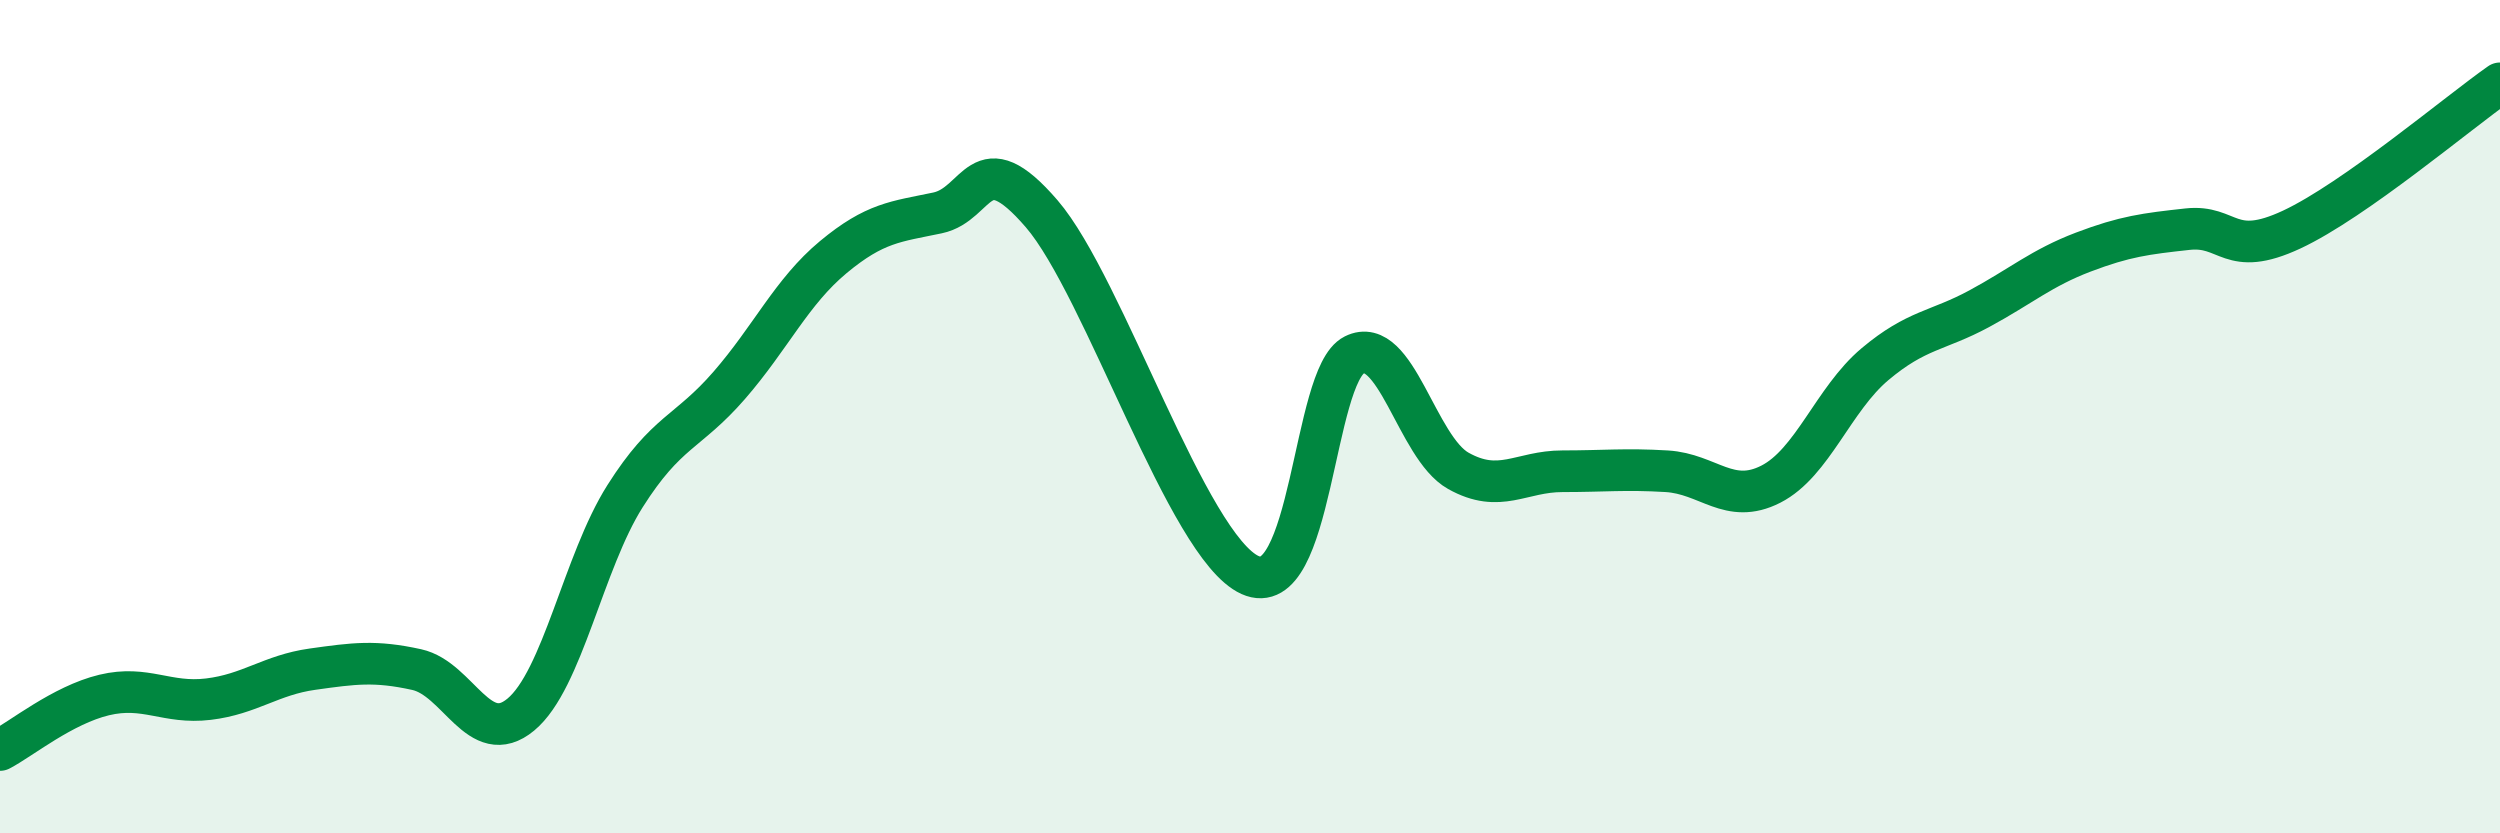
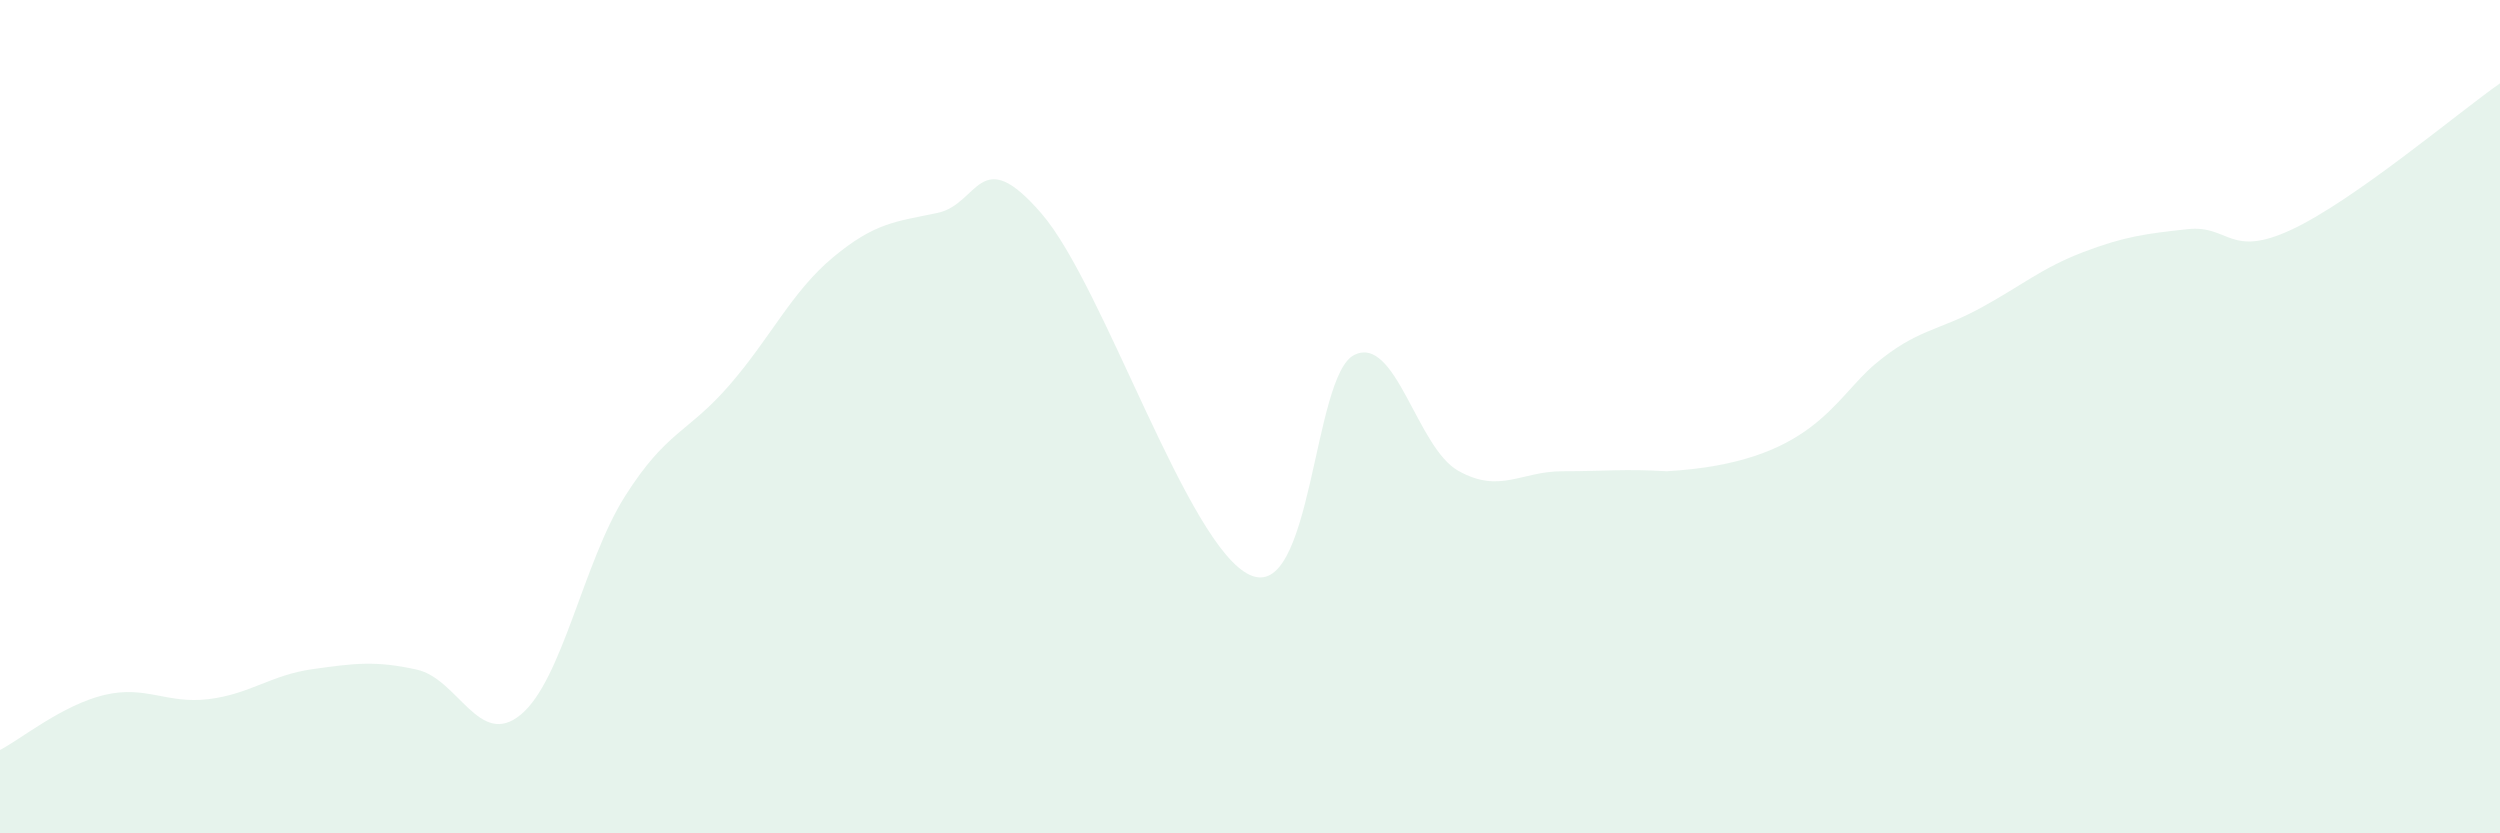
<svg xmlns="http://www.w3.org/2000/svg" width="60" height="20" viewBox="0 0 60 20">
-   <path d="M 0,18 C 0.5,17.74 1.5,16.92 2.5,16.68 C 3.5,16.44 4,16.9 5,16.78 C 6,16.66 6.5,16.2 7.5,16.06 C 8.5,15.92 9,15.85 10,16.07 C 11,16.29 11.5,17.98 12.5,17.15 C 13.5,16.32 14,13.49 15,11.91 C 16,10.33 16.5,10.4 17.5,9.25 C 18.5,8.1 19,7 20,6.17 C 21,5.34 21.5,5.32 22.5,5.11 C 23.5,4.9 23.5,3.39 25,5.13 C 26.5,6.87 28.5,13.12 30,13.8 C 31.5,14.48 31.5,9.02 32.5,8.52 C 33.5,8.02 34,10.74 35,11.3 C 36,11.86 36.5,11.31 37.5,11.31 C 38.5,11.31 39,11.25 40,11.31 C 41,11.37 41.5,12.13 42.5,11.62 C 43.5,11.11 44,9.58 45,8.74 C 46,7.9 46.5,7.95 47.5,7.41 C 48.5,6.87 49,6.43 50,6.05 C 51,5.67 51.5,5.61 52.5,5.5 C 53.5,5.39 53.5,6.21 55,5.51 C 56.5,4.81 59,2.7 60,2L60 20L0 20Z" fill="#008740" opacity="0.1" stroke-linecap="round" stroke-linejoin="round" />
-   <path d="M 0,18 C 0.5,17.74 1.5,16.92 2.5,16.68 C 3.5,16.44 4,16.9 5,16.78 C 6,16.66 6.5,16.2 7.5,16.06 C 8.5,15.92 9,15.85 10,16.07 C 11,16.29 11.5,17.98 12.5,17.15 C 13.5,16.32 14,13.49 15,11.91 C 16,10.33 16.5,10.4 17.5,9.25 C 18.5,8.1 19,7 20,6.17 C 21,5.34 21.5,5.32 22.5,5.11 C 23.5,4.9 23.5,3.39 25,5.13 C 26.5,6.87 28.5,13.12 30,13.8 C 31.5,14.48 31.5,9.02 32.5,8.52 C 33.5,8.02 34,10.74 35,11.3 C 36,11.86 36.5,11.31 37.5,11.31 C 38.5,11.31 39,11.25 40,11.31 C 41,11.37 41.5,12.13 42.5,11.62 C 43.5,11.11 44,9.58 45,8.74 C 46,7.9 46.5,7.95 47.5,7.41 C 48.5,6.87 49,6.43 50,6.05 C 51,5.67 51.5,5.61 52.5,5.5 C 53.5,5.39 53.5,6.21 55,5.51 C 56.5,4.81 59,2.7 60,2" stroke="#008740" stroke-width="1" fill="none" stroke-linecap="round" stroke-linejoin="round" />
+   <path d="M 0,18 C 0.5,17.74 1.5,16.92 2.5,16.68 C 3.5,16.44 4,16.9 5,16.78 C 6,16.66 6.5,16.2 7.5,16.06 C 8.5,15.92 9,15.85 10,16.07 C 11,16.29 11.5,17.98 12.5,17.15 C 13.5,16.32 14,13.49 15,11.91 C 16,10.33 16.5,10.4 17.5,9.25 C 18.5,8.1 19,7 20,6.17 C 21,5.34 21.5,5.32 22.5,5.11 C 23.5,4.9 23.5,3.39 25,5.13 C 26.5,6.87 28.5,13.12 30,13.8 C 31.5,14.48 31.5,9.02 32.5,8.52 C 33.5,8.02 34,10.74 35,11.3 C 36,11.86 36.5,11.31 37.5,11.31 C 38.5,11.31 39,11.25 40,11.31 C 43.5,11.11 44,9.58 45,8.74 C 46,7.9 46.5,7.95 47.5,7.41 C 48.5,6.87 49,6.43 50,6.05 C 51,5.67 51.5,5.61 52.5,5.5 C 53.5,5.39 53.5,6.21 55,5.51 C 56.5,4.81 59,2.7 60,2L60 20L0 20Z" fill="#008740" opacity="0.1" stroke-linecap="round" stroke-linejoin="round" />
</svg>